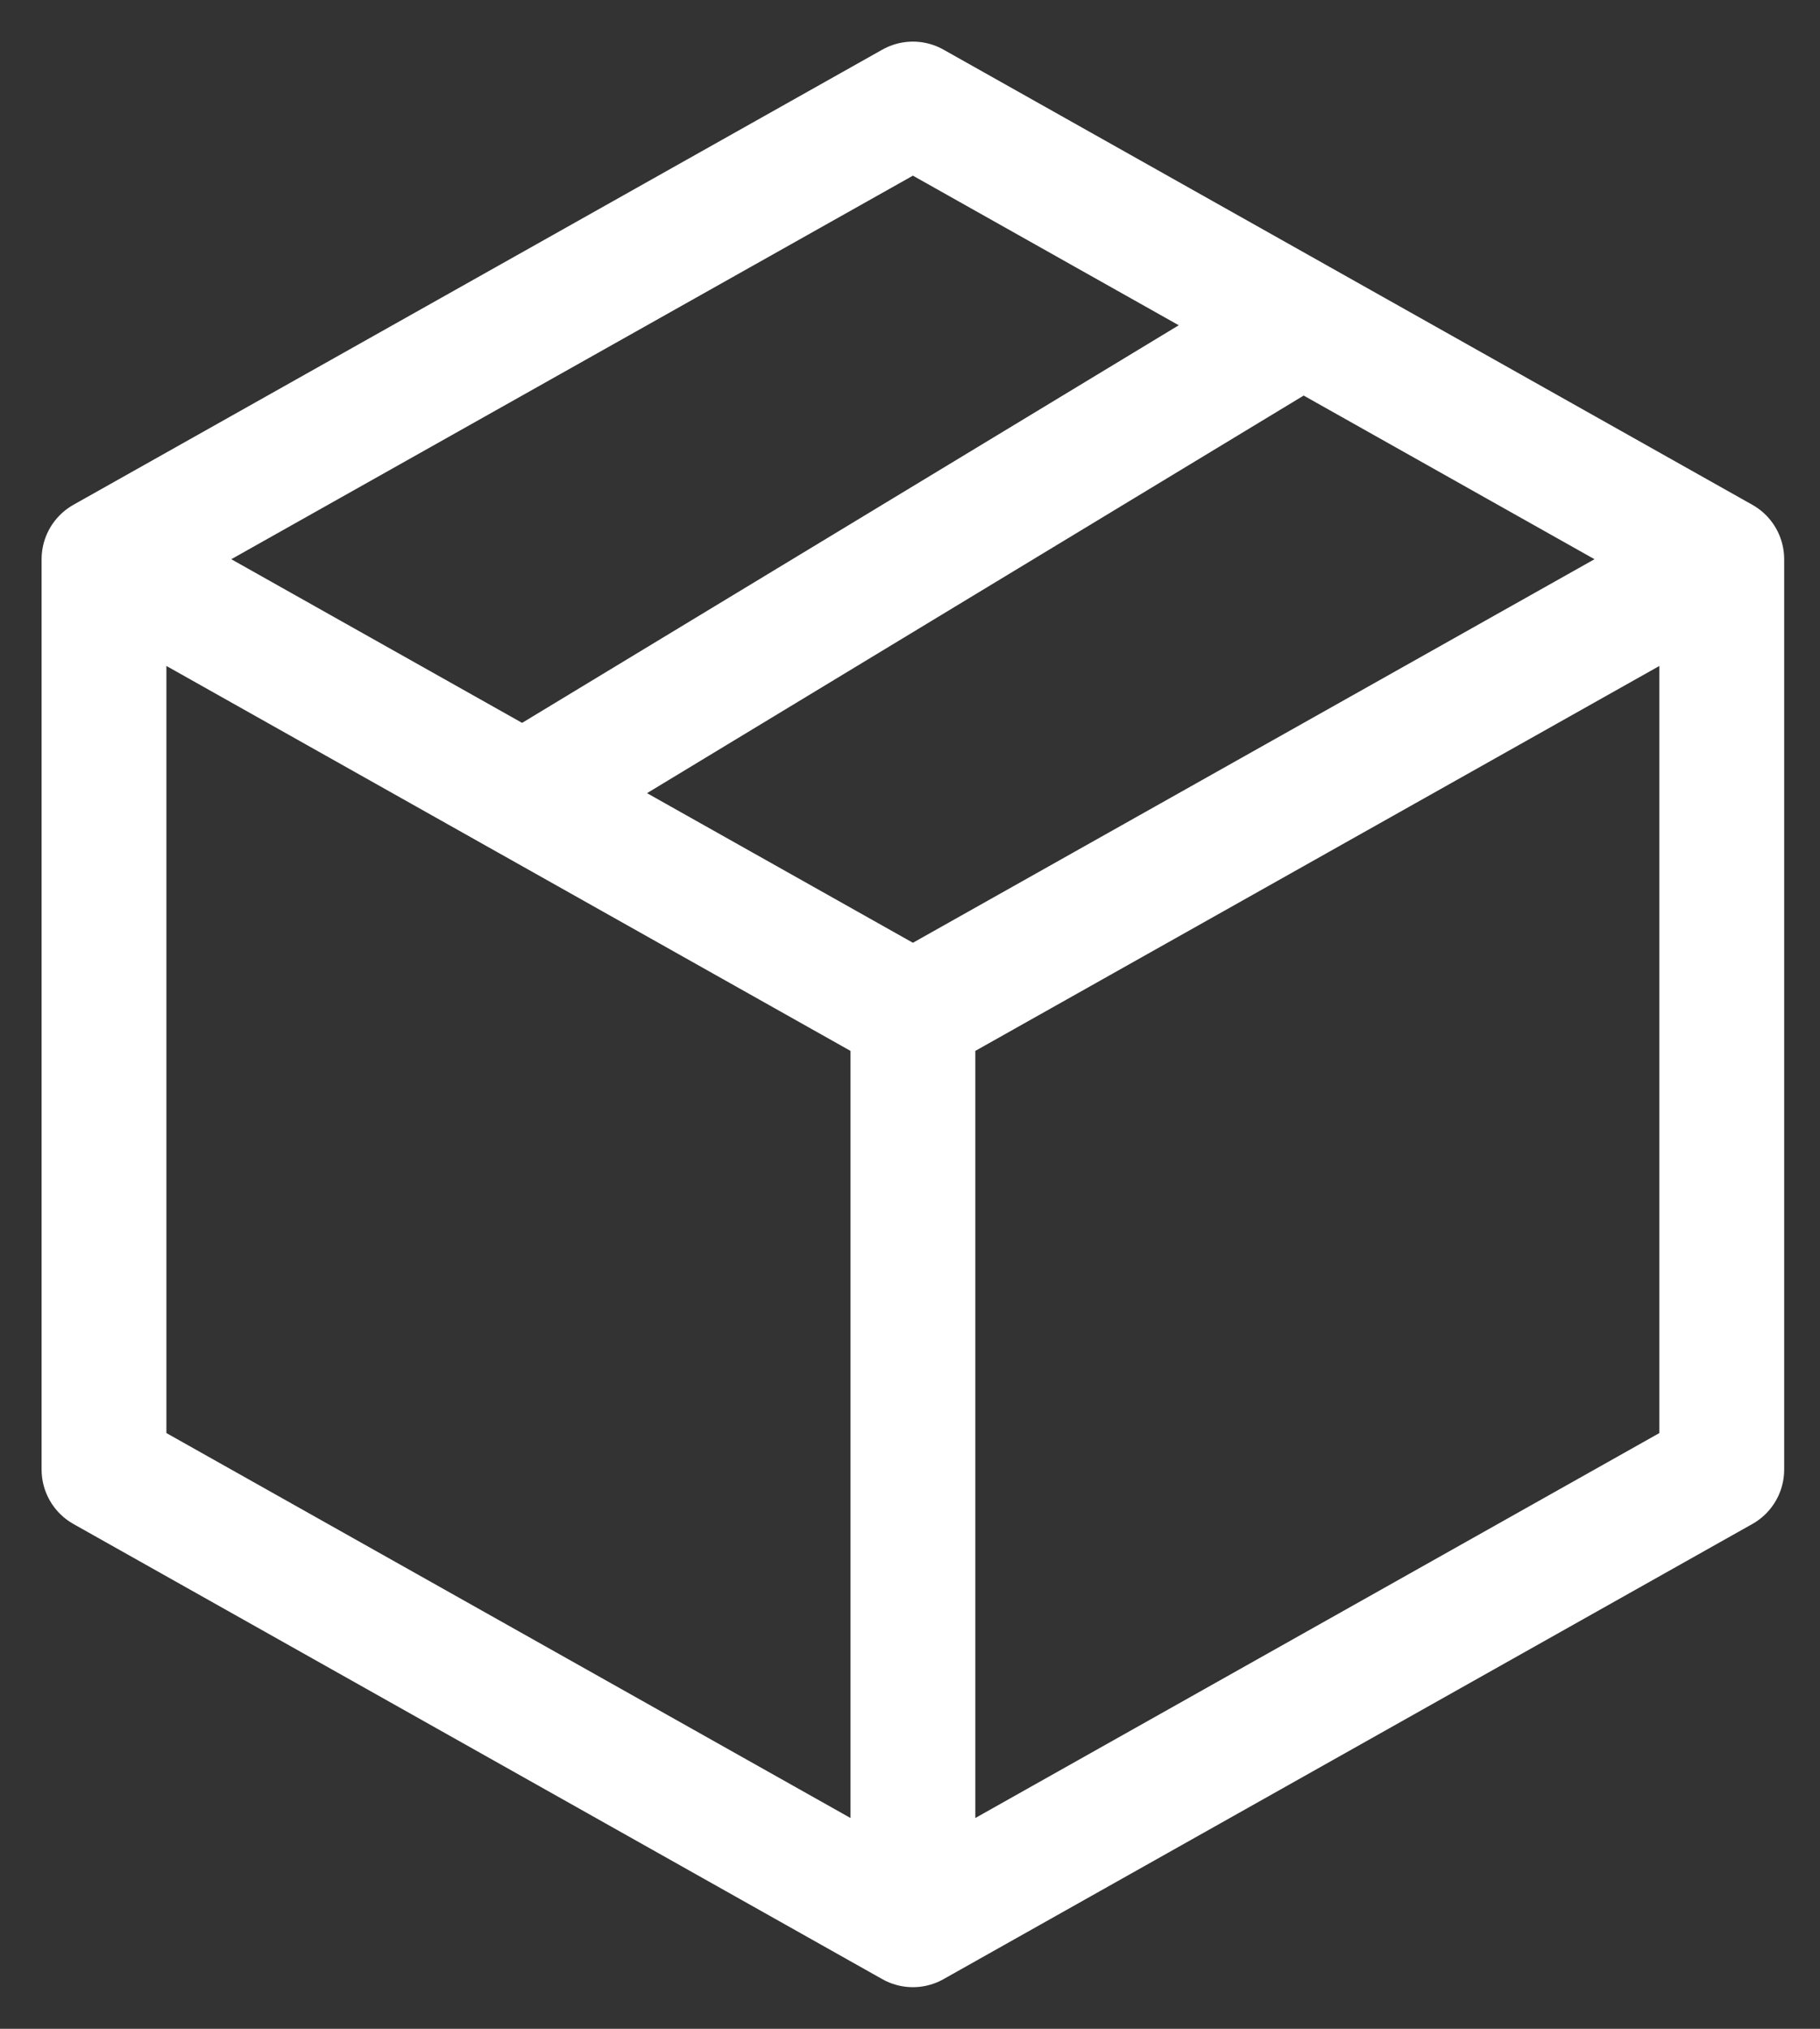
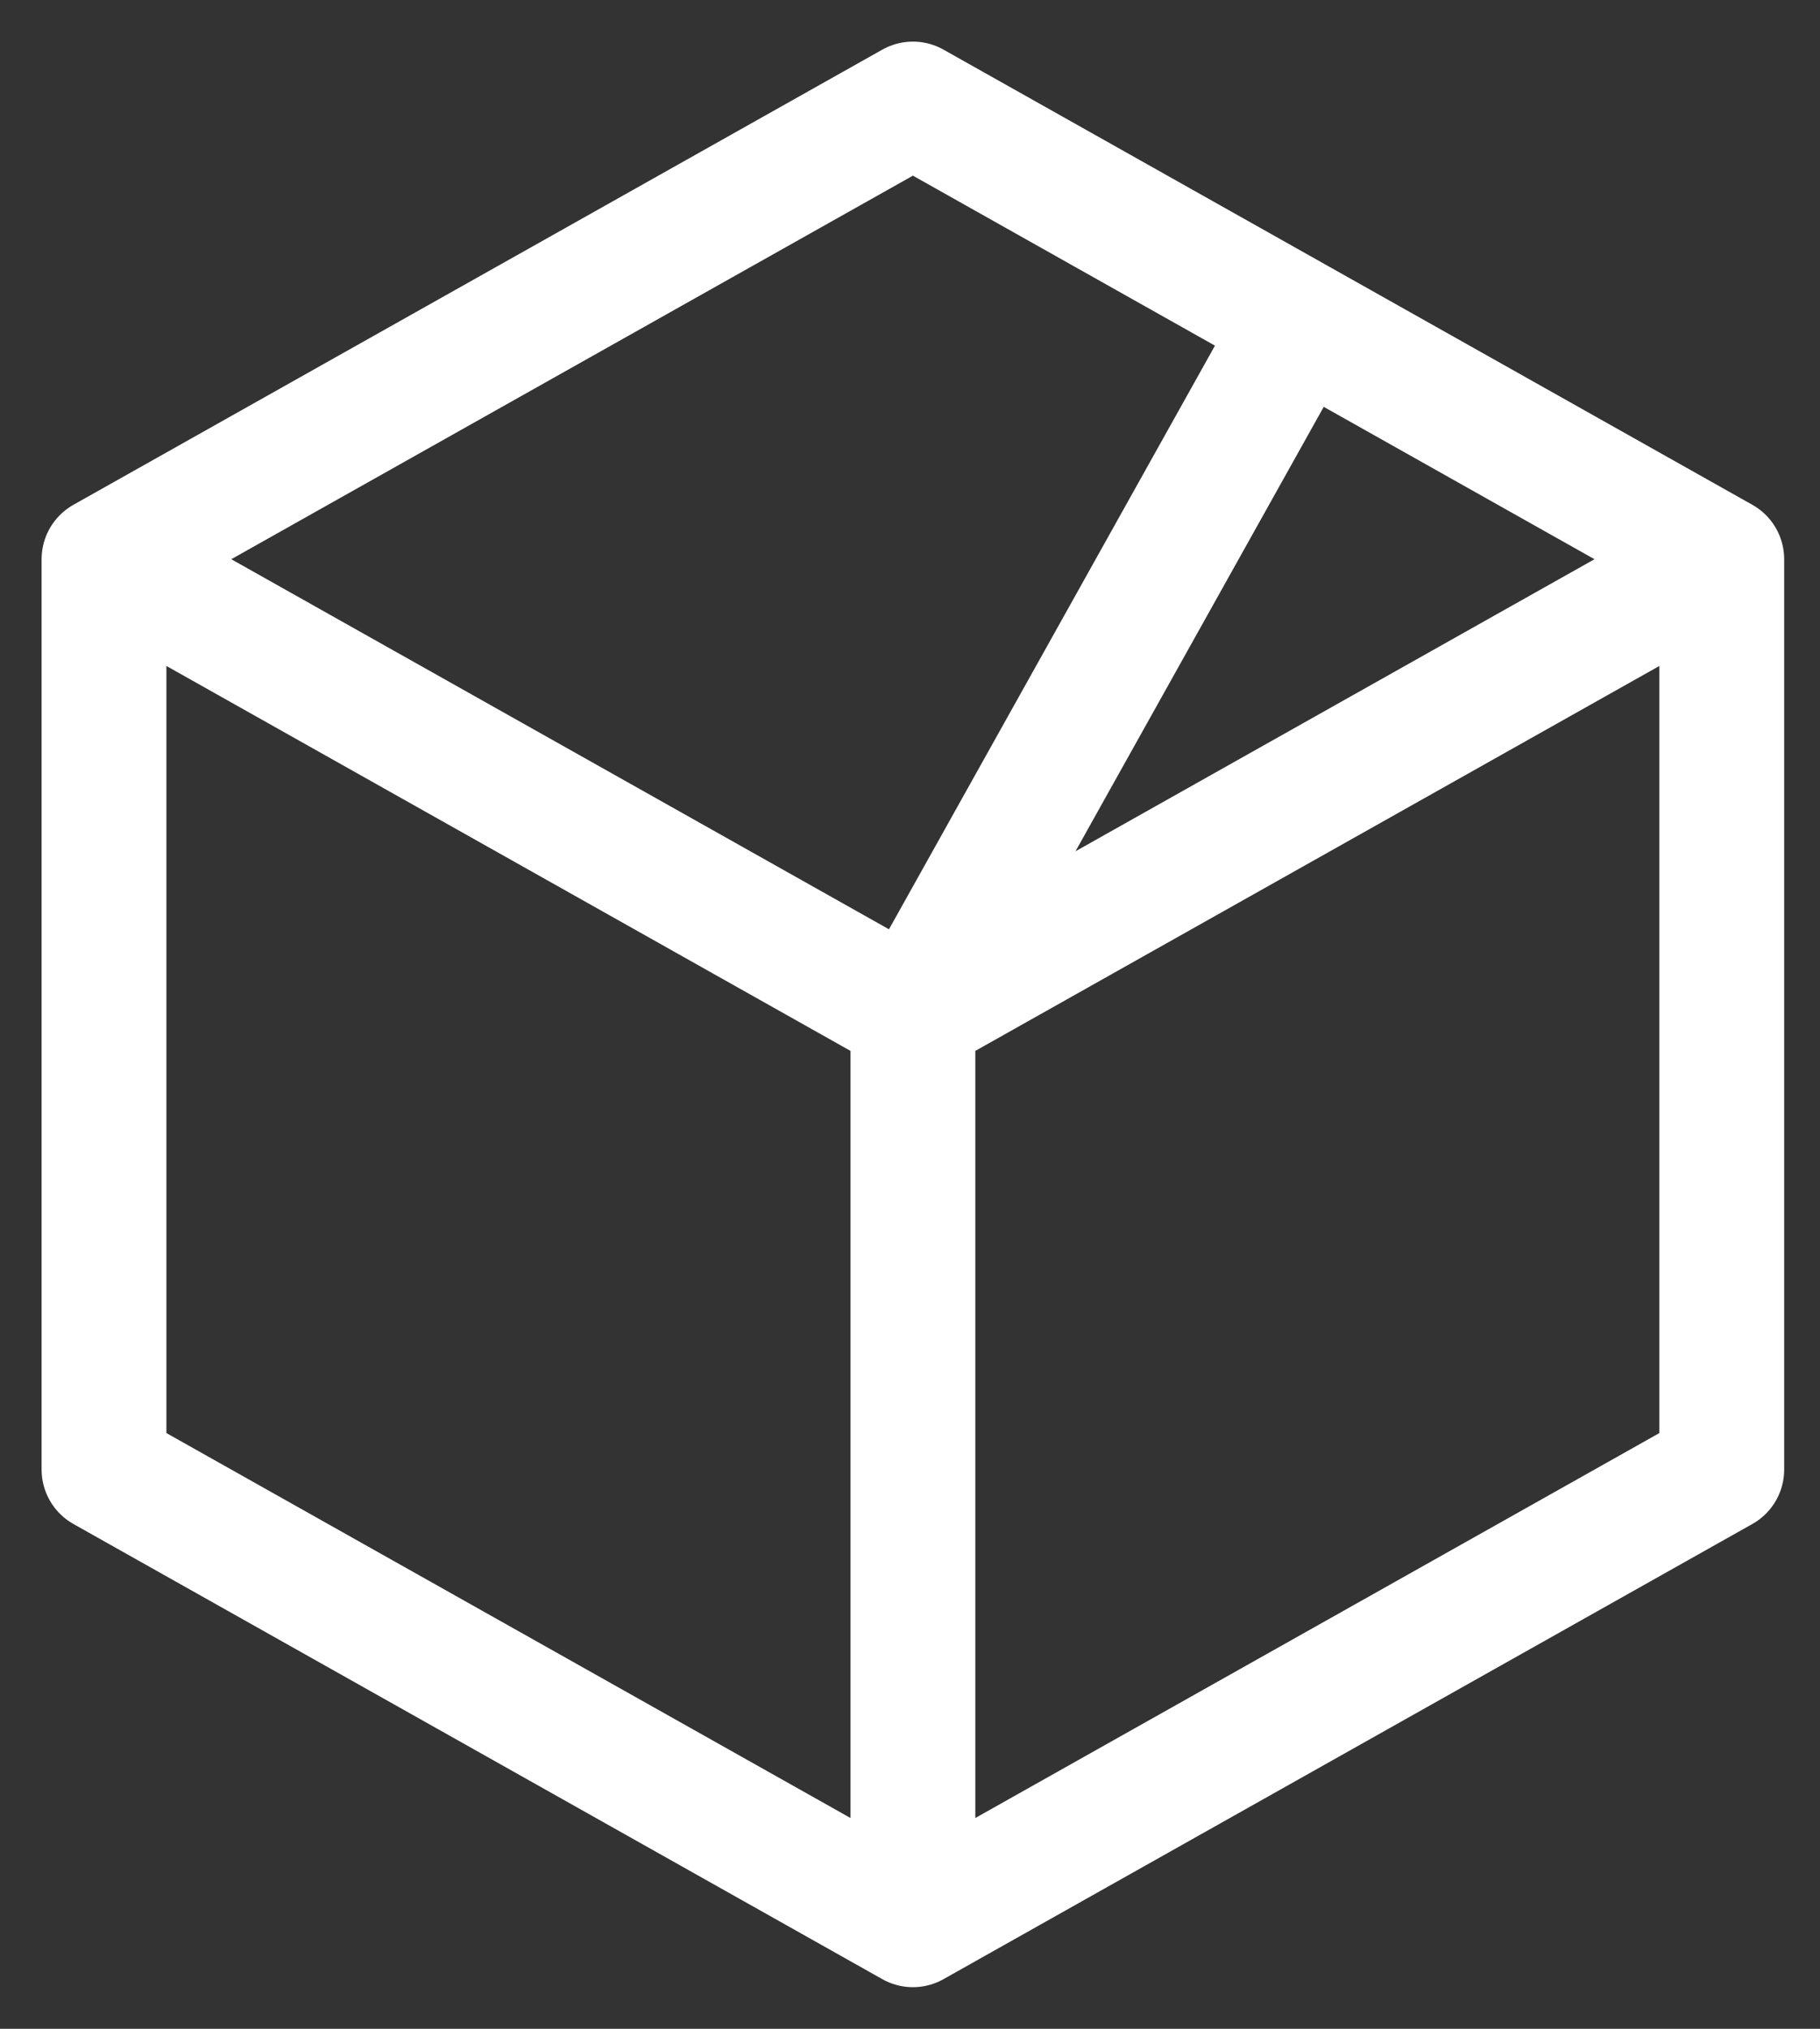
<svg xmlns="http://www.w3.org/2000/svg" width="35" height="39" viewBox="0 0 35 39" fill="none">
  <rect x="0" y="0" width="35" height="39" fill="#333333" stroke="none" />
-   <path d="M33.111 10.75L17.556 2L2 10.75M33.111 10.75V28.25L17.556 37M33.111 10.75L17.556 19.5M17.556 37L2 28.25V10.75M17.556 37V19.5M2 10.75L17.556 19.5M10.167 15.222L24.944 6.278" stroke="white" stroke-width="2.4" stroke-linecap="round" stroke-linejoin="round" />
+   <path d="M33.111 10.75L17.556 2L2 10.75M33.111 10.75V28.25L17.556 37M33.111 10.75L17.556 19.5M17.556 37L2 28.25V10.75M17.556 37V19.5M2 10.75L17.556 19.5L24.944 6.278" stroke="white" stroke-width="2.4" stroke-linecap="round" stroke-linejoin="round" />
</svg>